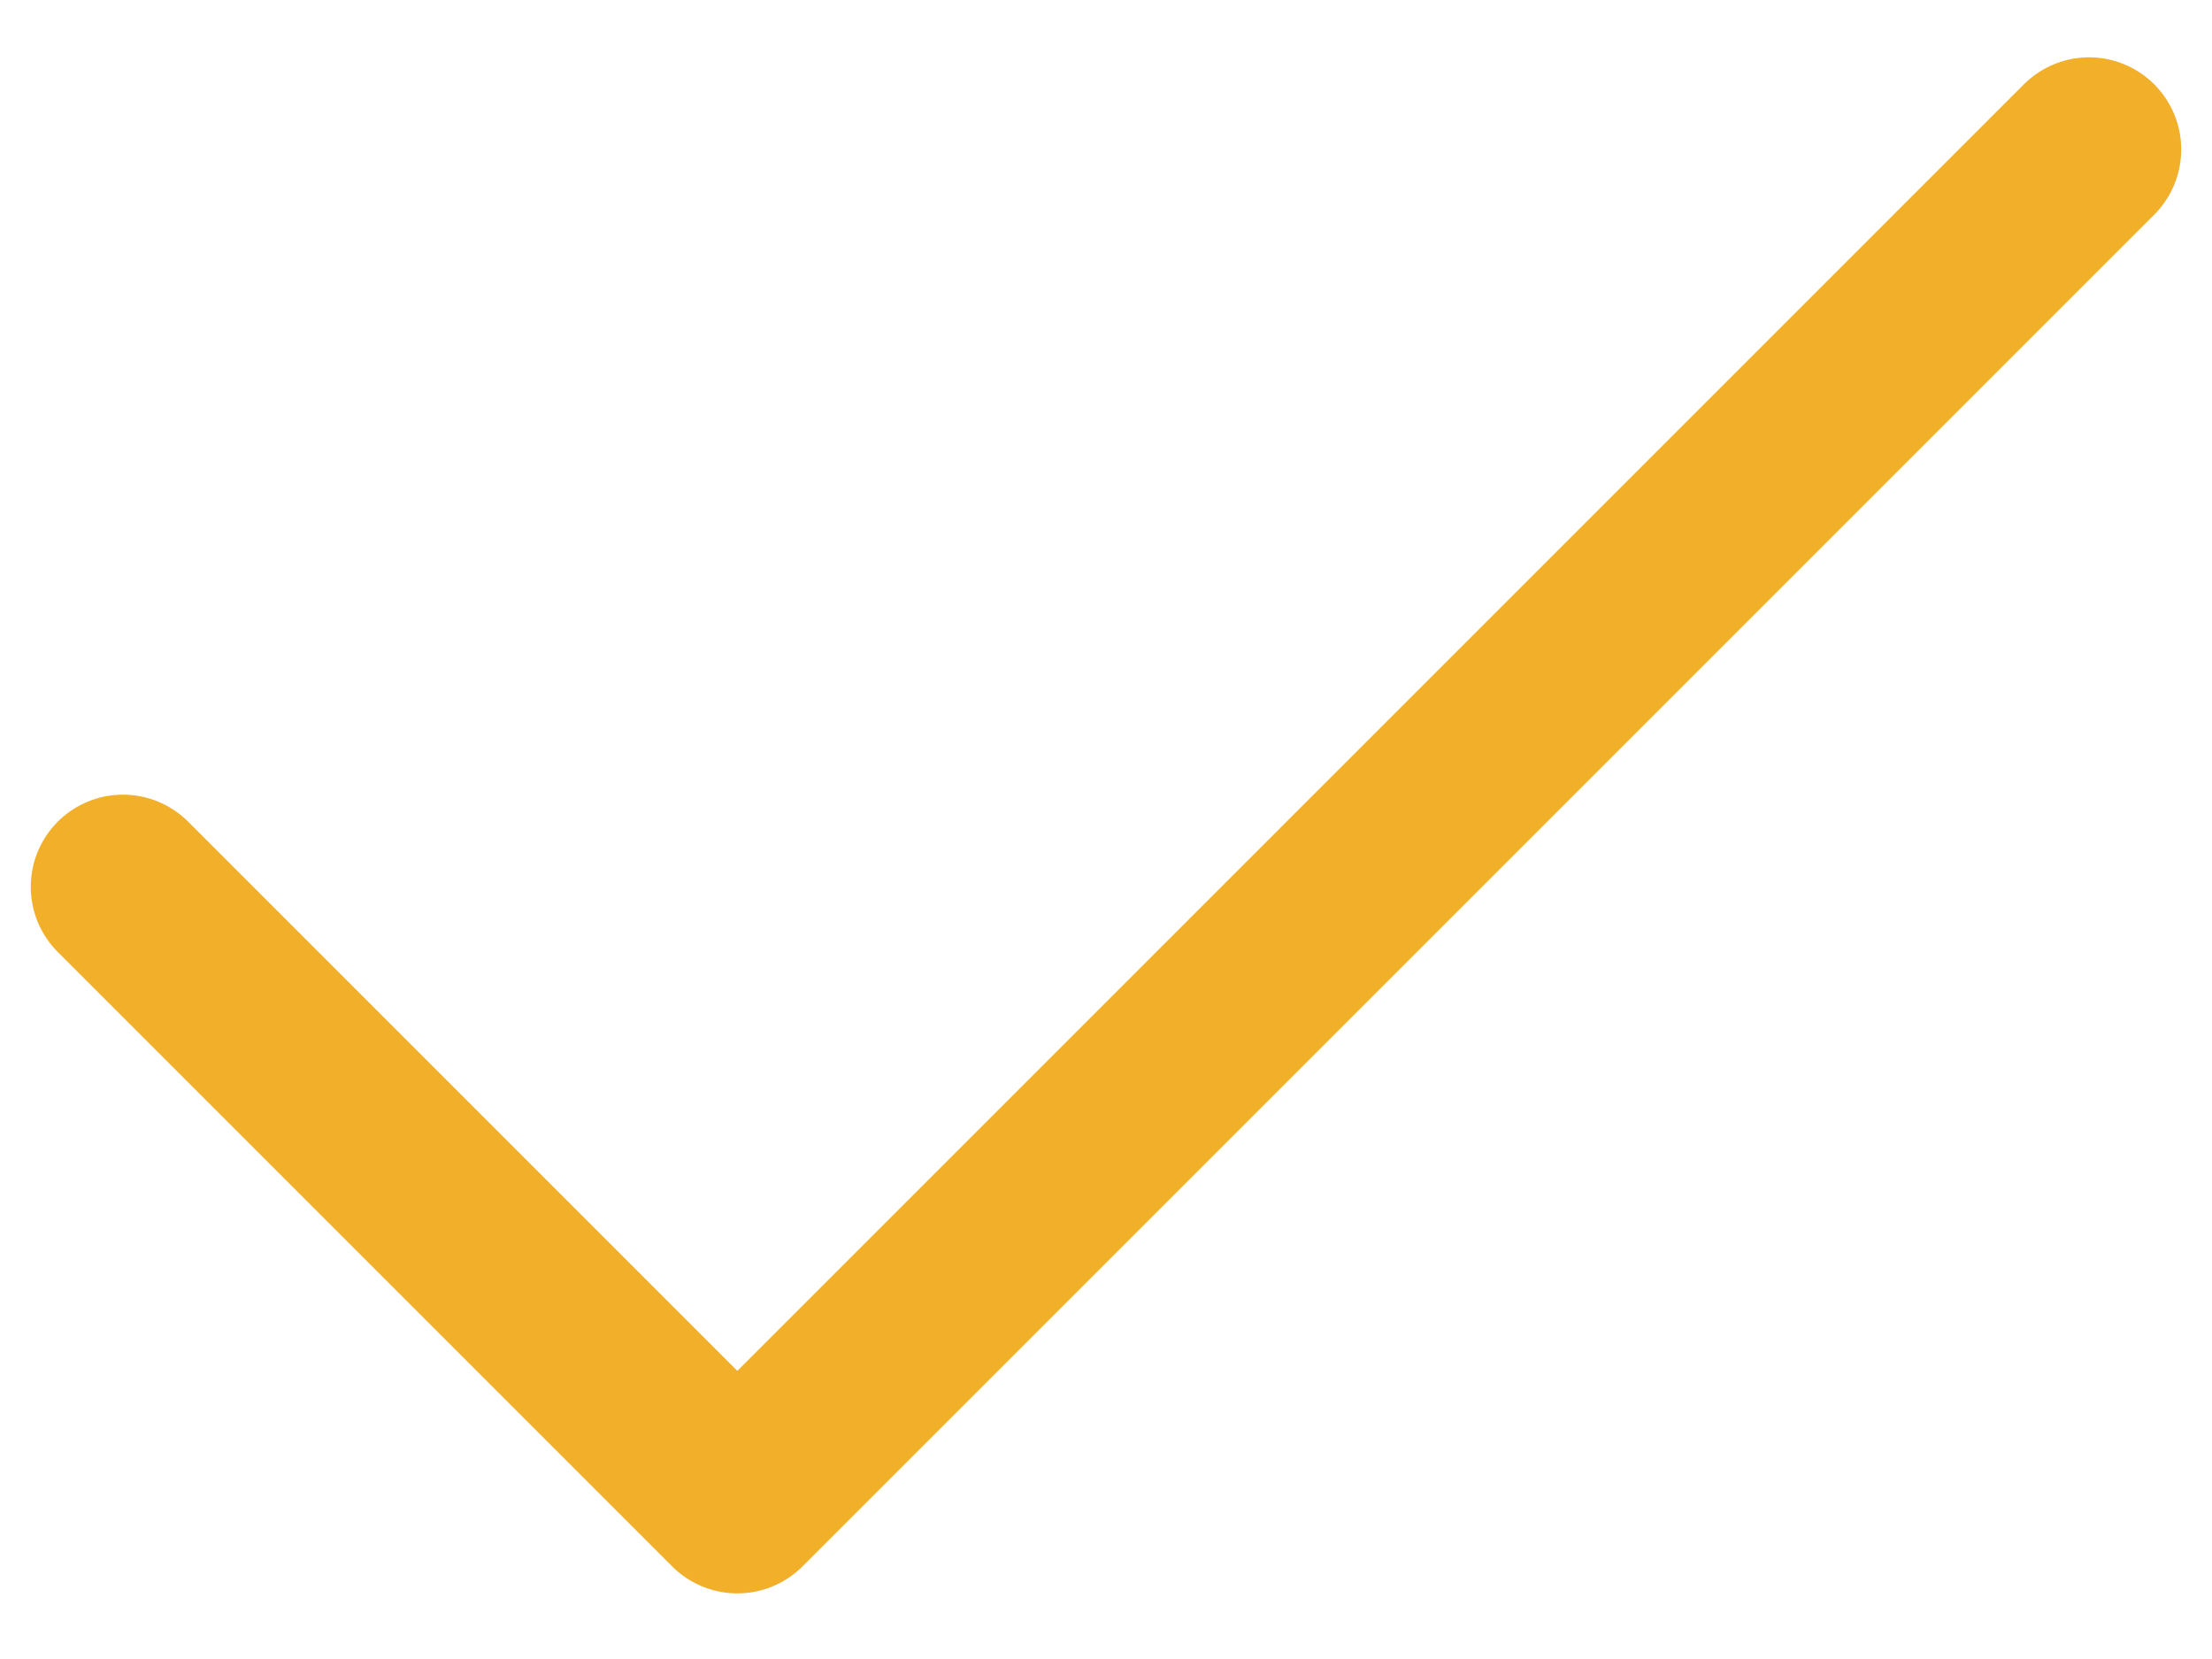
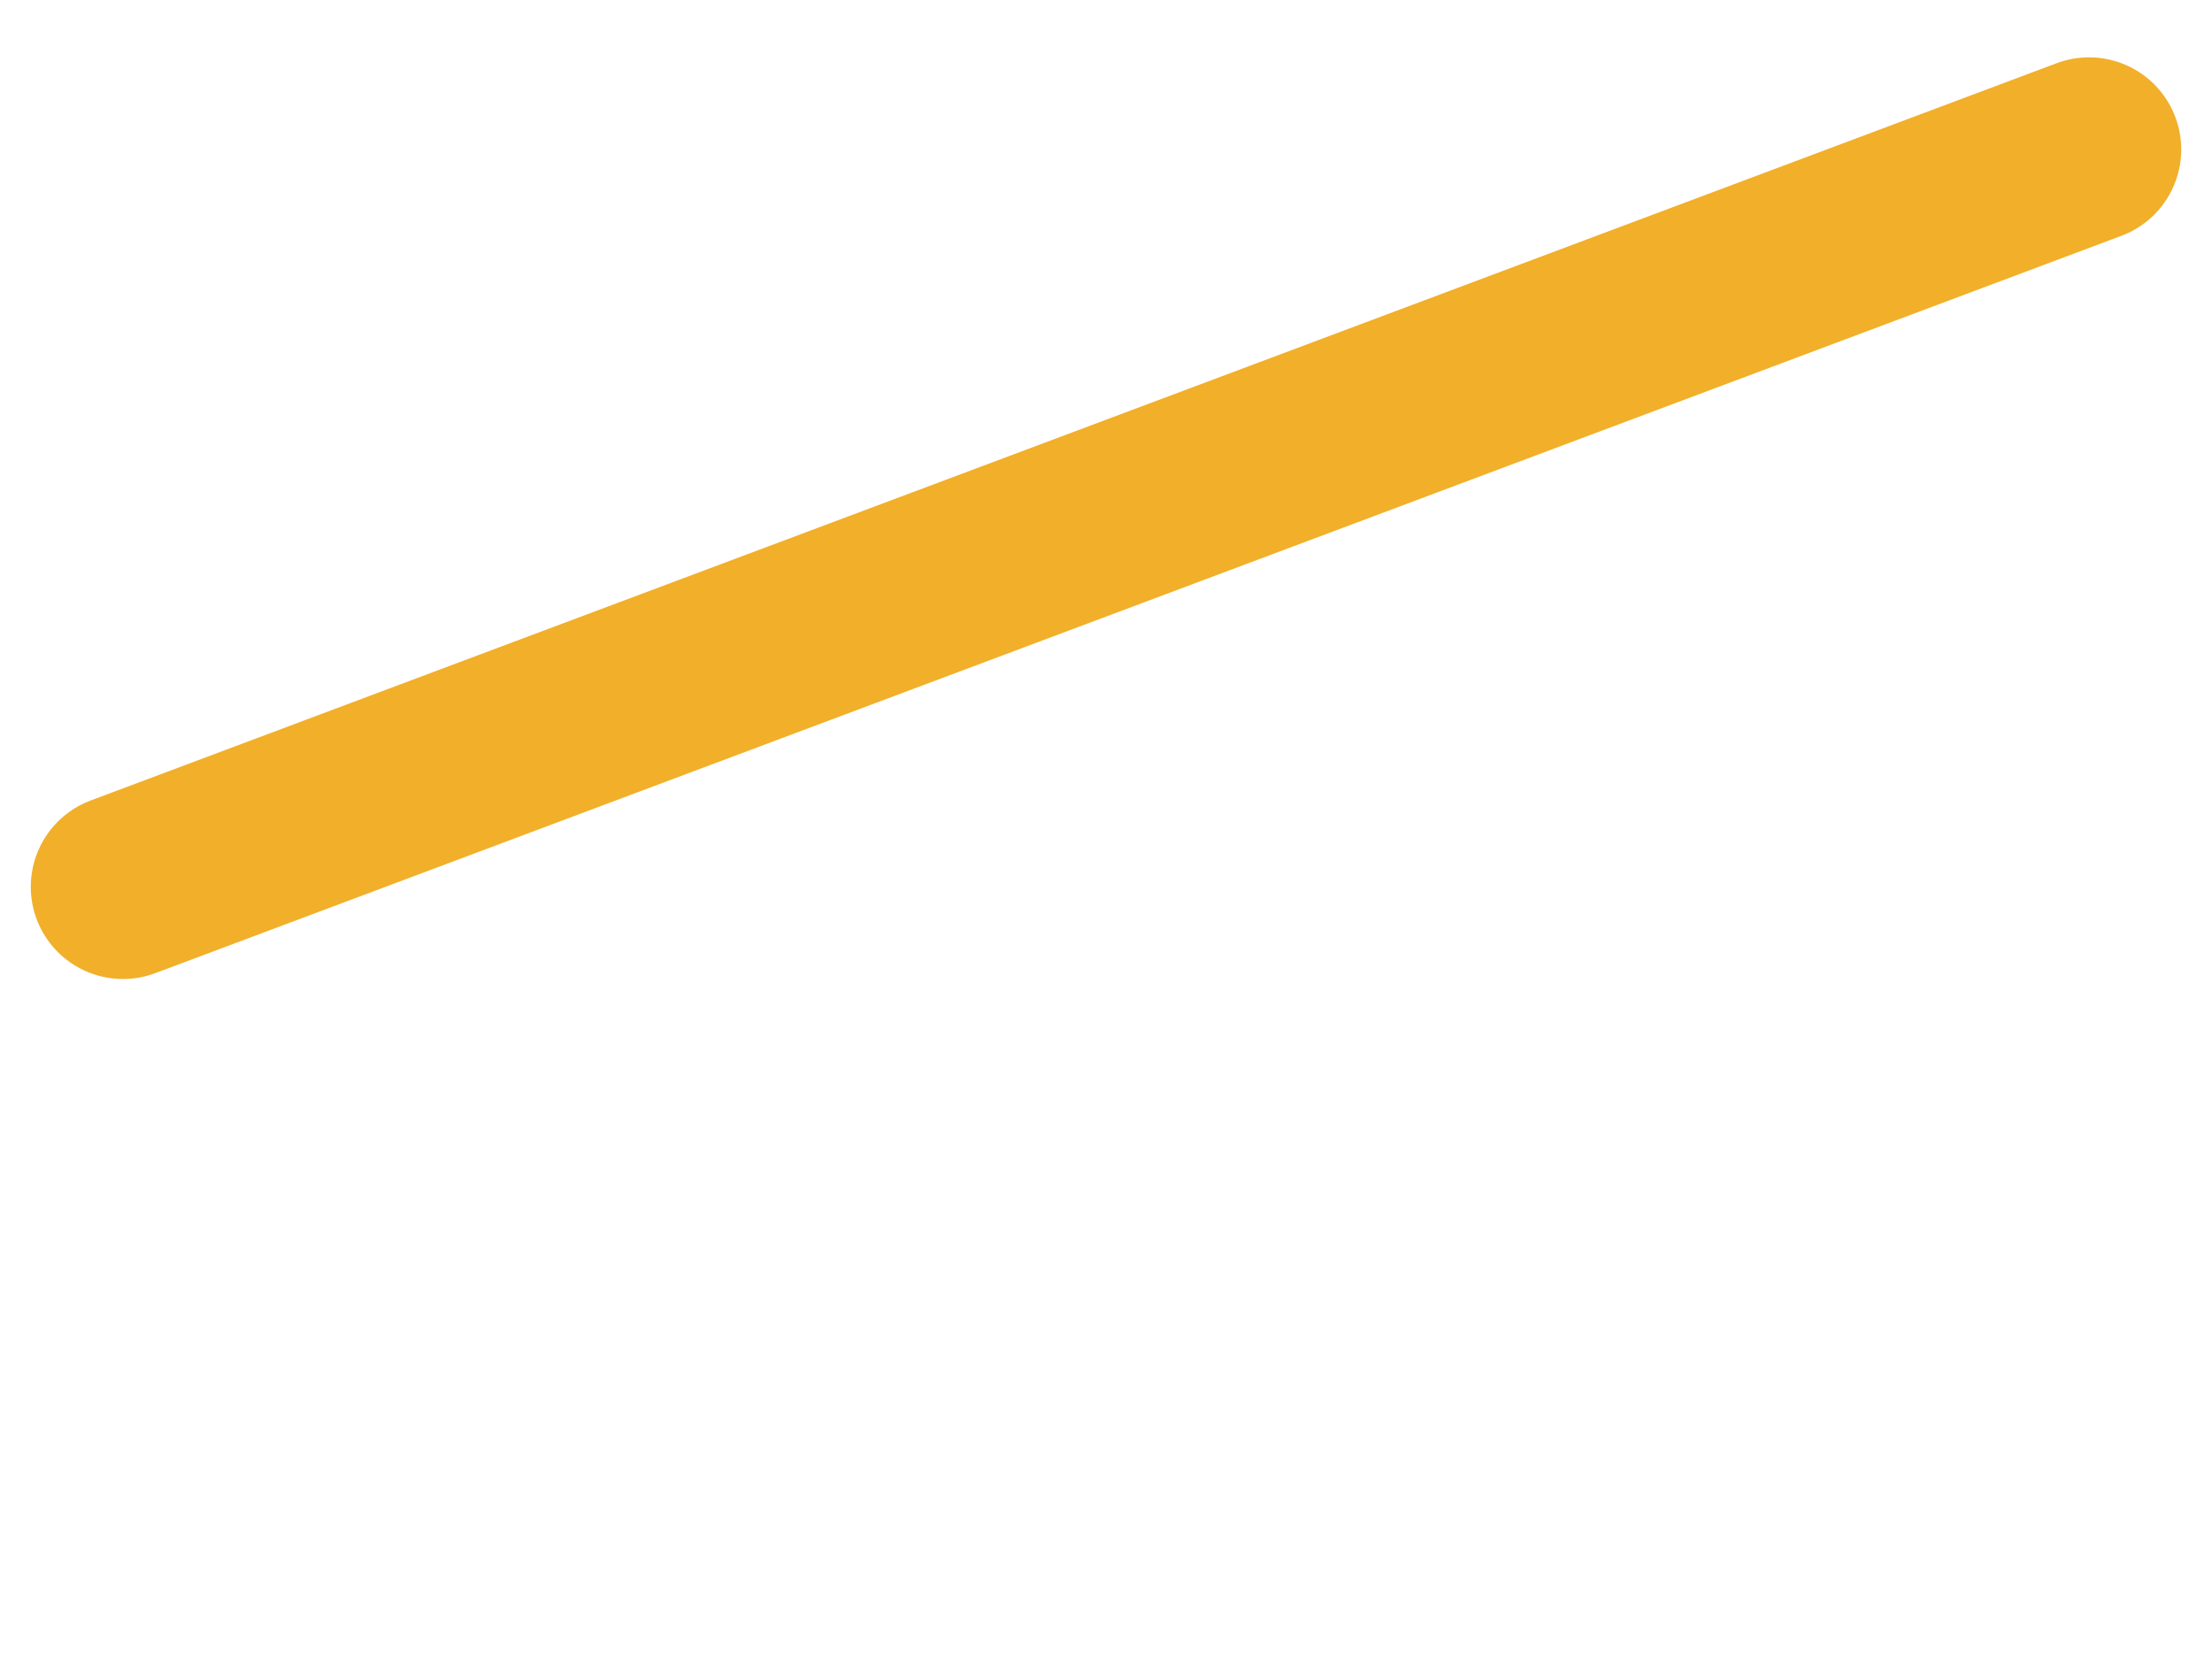
<svg xmlns="http://www.w3.org/2000/svg" width="12" height="9" viewBox="0 0 12 9" fill="none">
-   <path d="M11.333 0.811L4 8.144L0.667 4.811" stroke="#F1AF2A" stroke-linecap="round" stroke-linejoin="round" />
+   <path d="M11.333 0.811L0.667 4.811" stroke="#F1AF2A" stroke-linecap="round" stroke-linejoin="round" />
</svg>